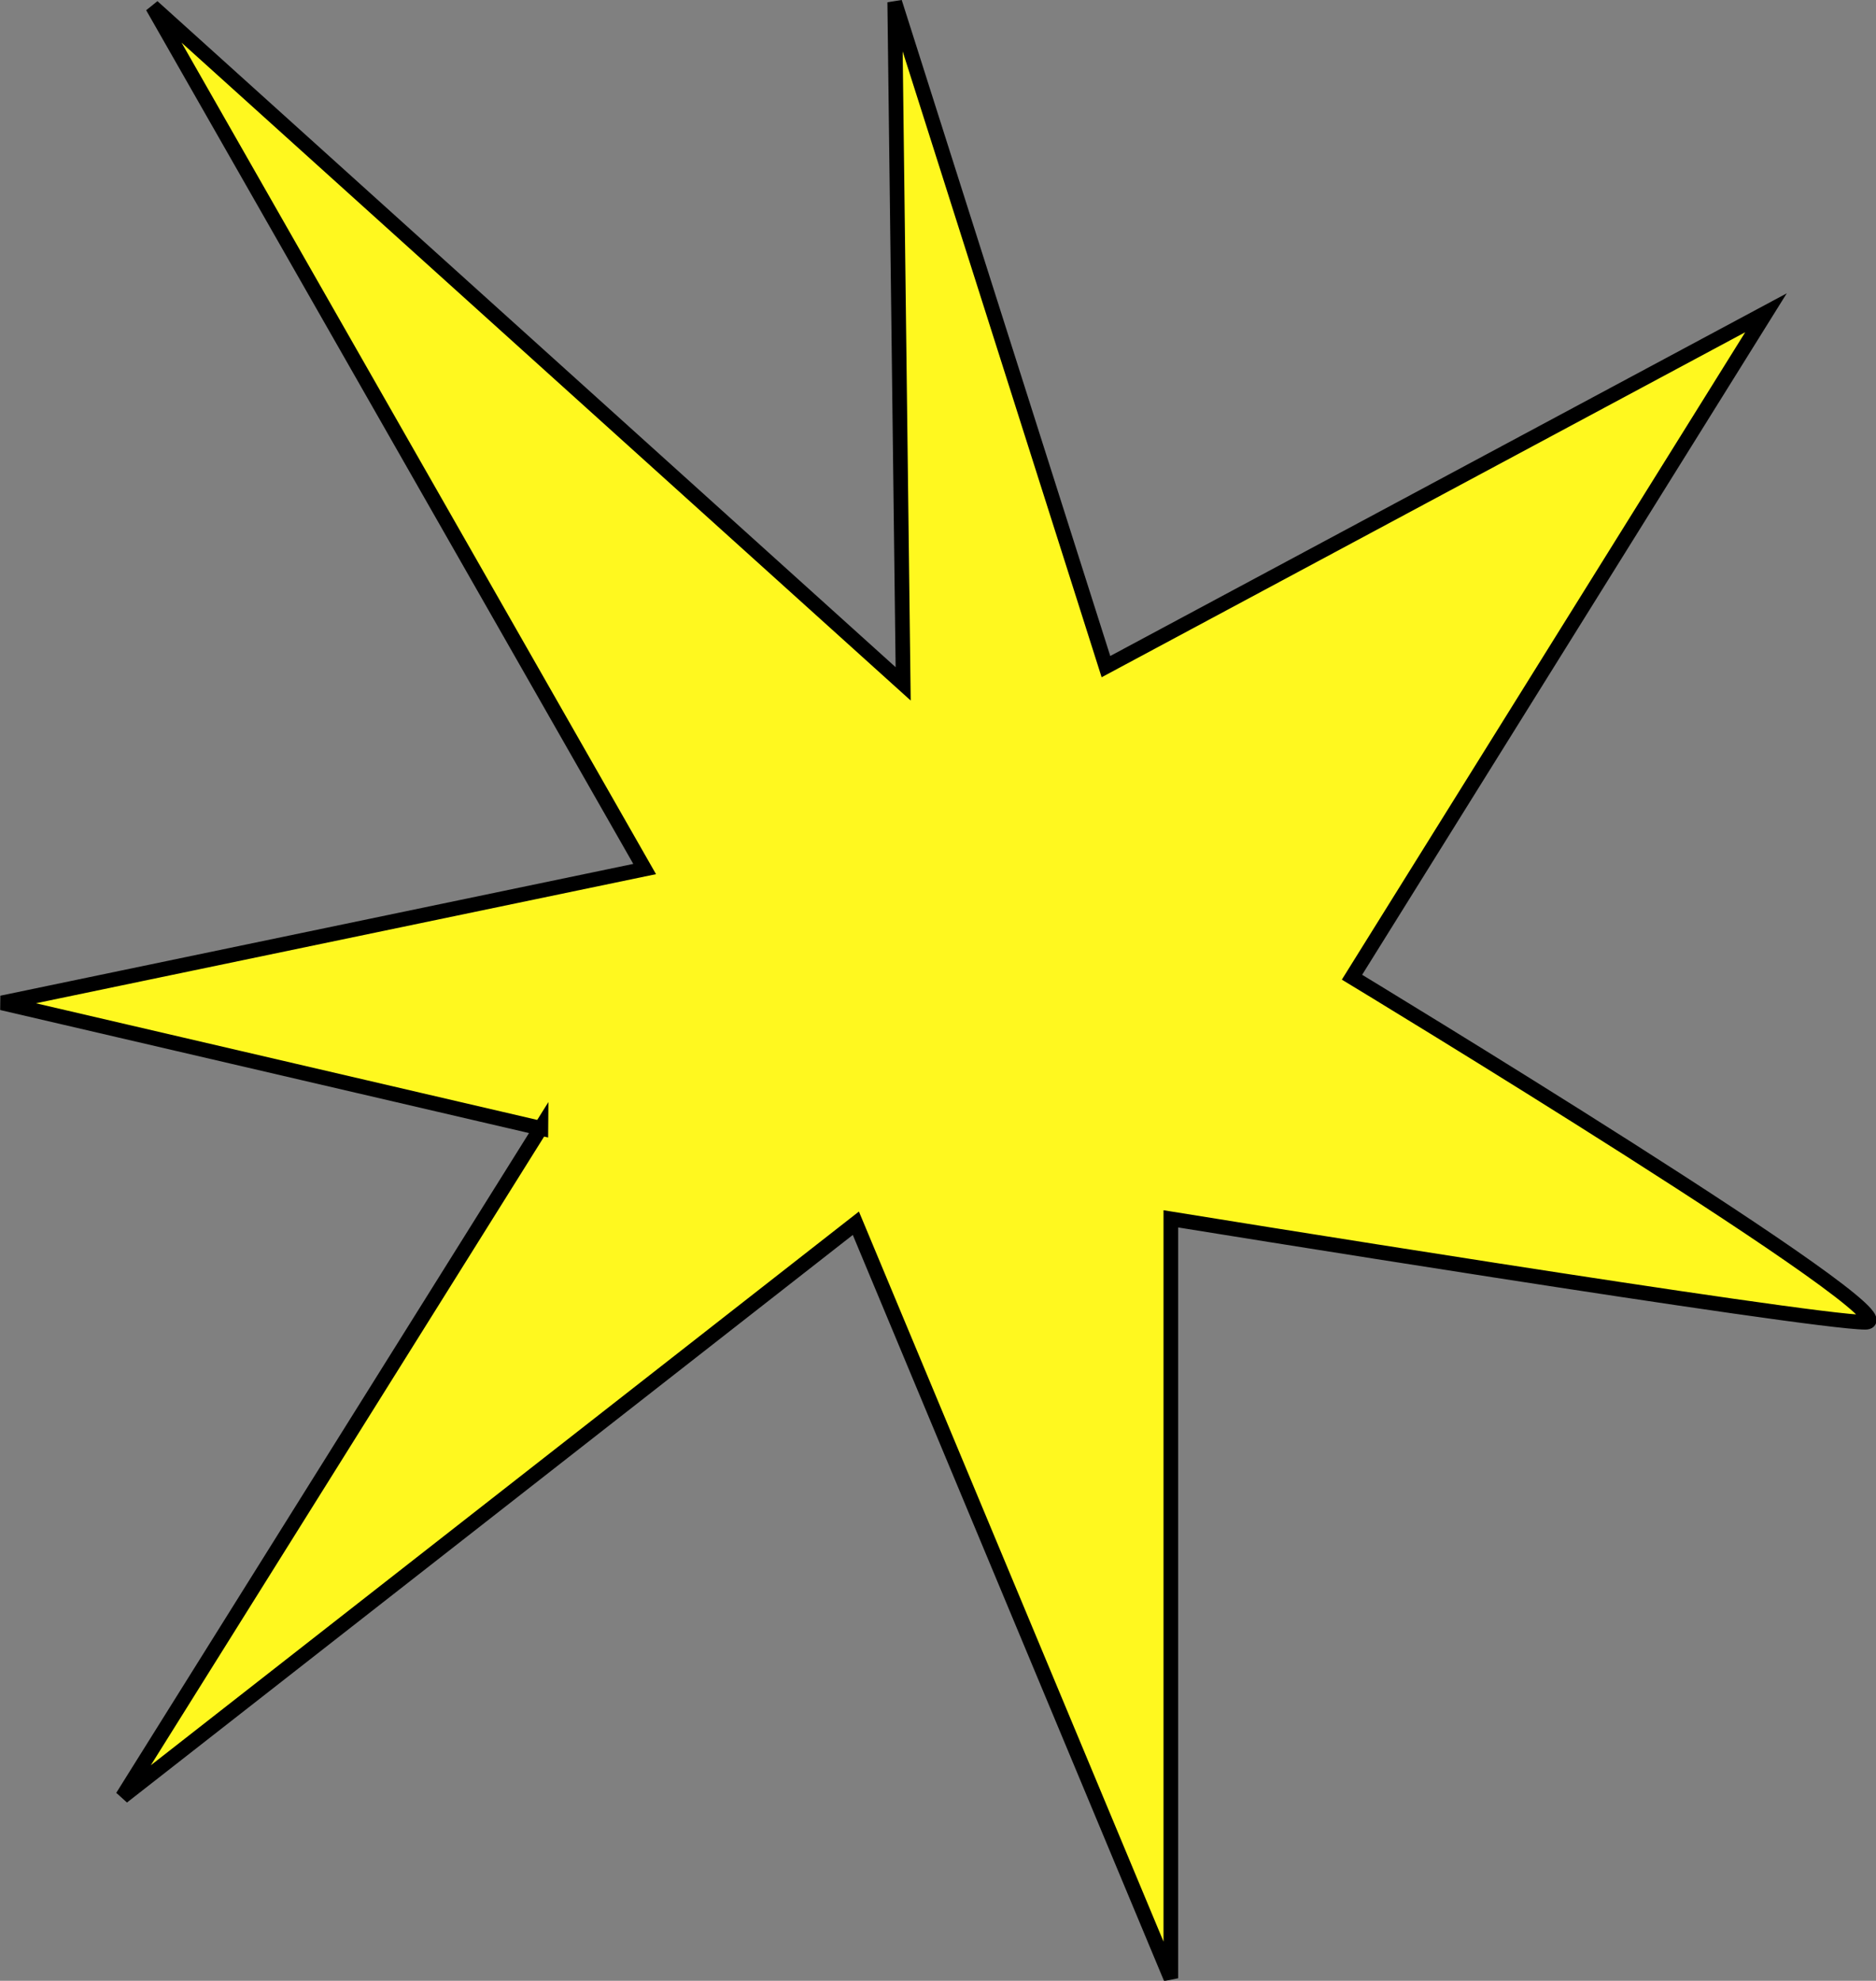
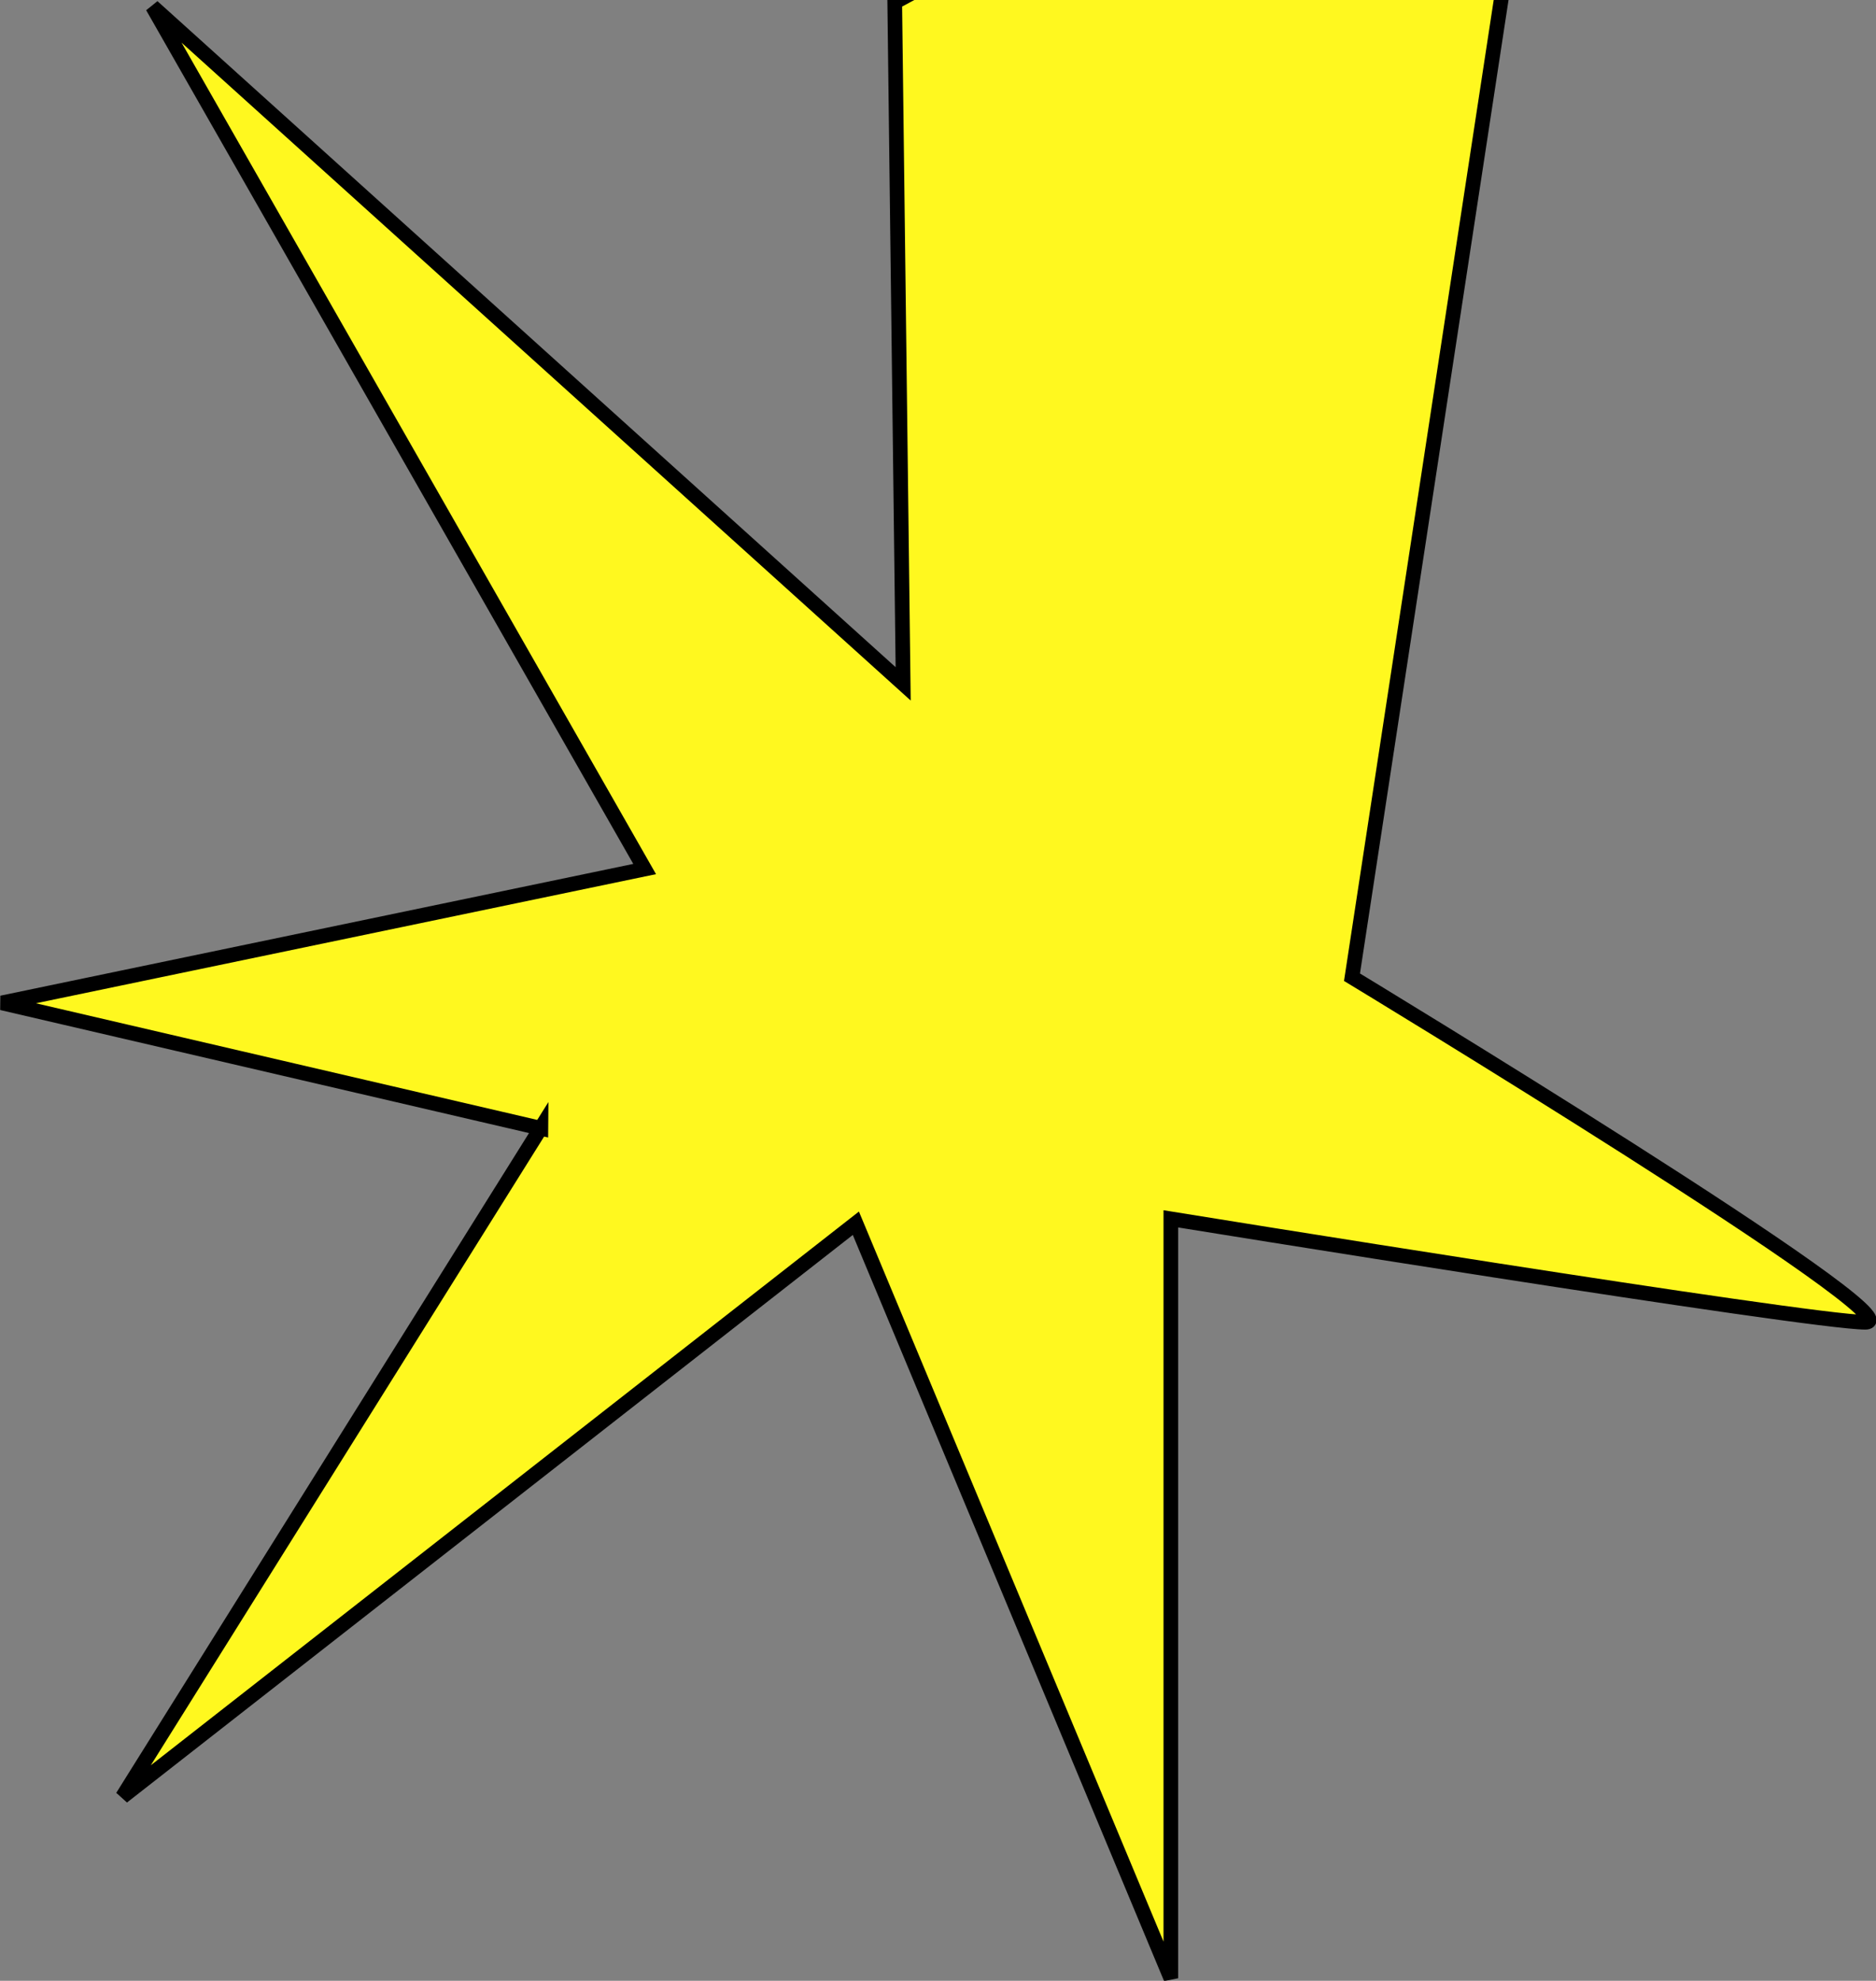
<svg width="511.6pt" height="540.2pt" viewBox="0 0 511.6 540.2" xml:space="preserve">
  <rect x="0" y="0" width="511.6" height="540.2" fill="#808080" stroke="none" />
  <g id="Layer_x0020_1" style="fill:#FFF81F;stroke:#FF935F;stroke-width:4">
-     <path onclick="alert('foo')" style="fill-rule:nonzero;clip-rule:nonzero;stroke:#000000;stroke-miterlimit:4" d="M147.5,307.7L0.5,273.5l175.3-36.5L41.6,1.8l204.7,184.7L244,0.6l57.6,181.2l180-96.5L368.7,266.5c0,0,155.3,94.1,140,                  94.1s-189.4-28.2-189.4-28.2v207.1l-85.9-205.9L33.4,490l114.1-182.4z" />
+     <path onclick="alert('foo')" style="fill-rule:nonzero;clip-rule:nonzero;stroke:#000000;stroke-miterlimit:4" d="M147.5,307.7L0.5,273.5l175.3-36.5L41.6,1.8l204.7,184.7L244,0.6l180-96.5L368.7,266.5c0,0,155.3,94.1,140,                  94.1s-189.4-28.2-189.4-28.2v207.1l-85.9-205.9L33.4,490l114.1-182.4z" />
  </g>
</svg>